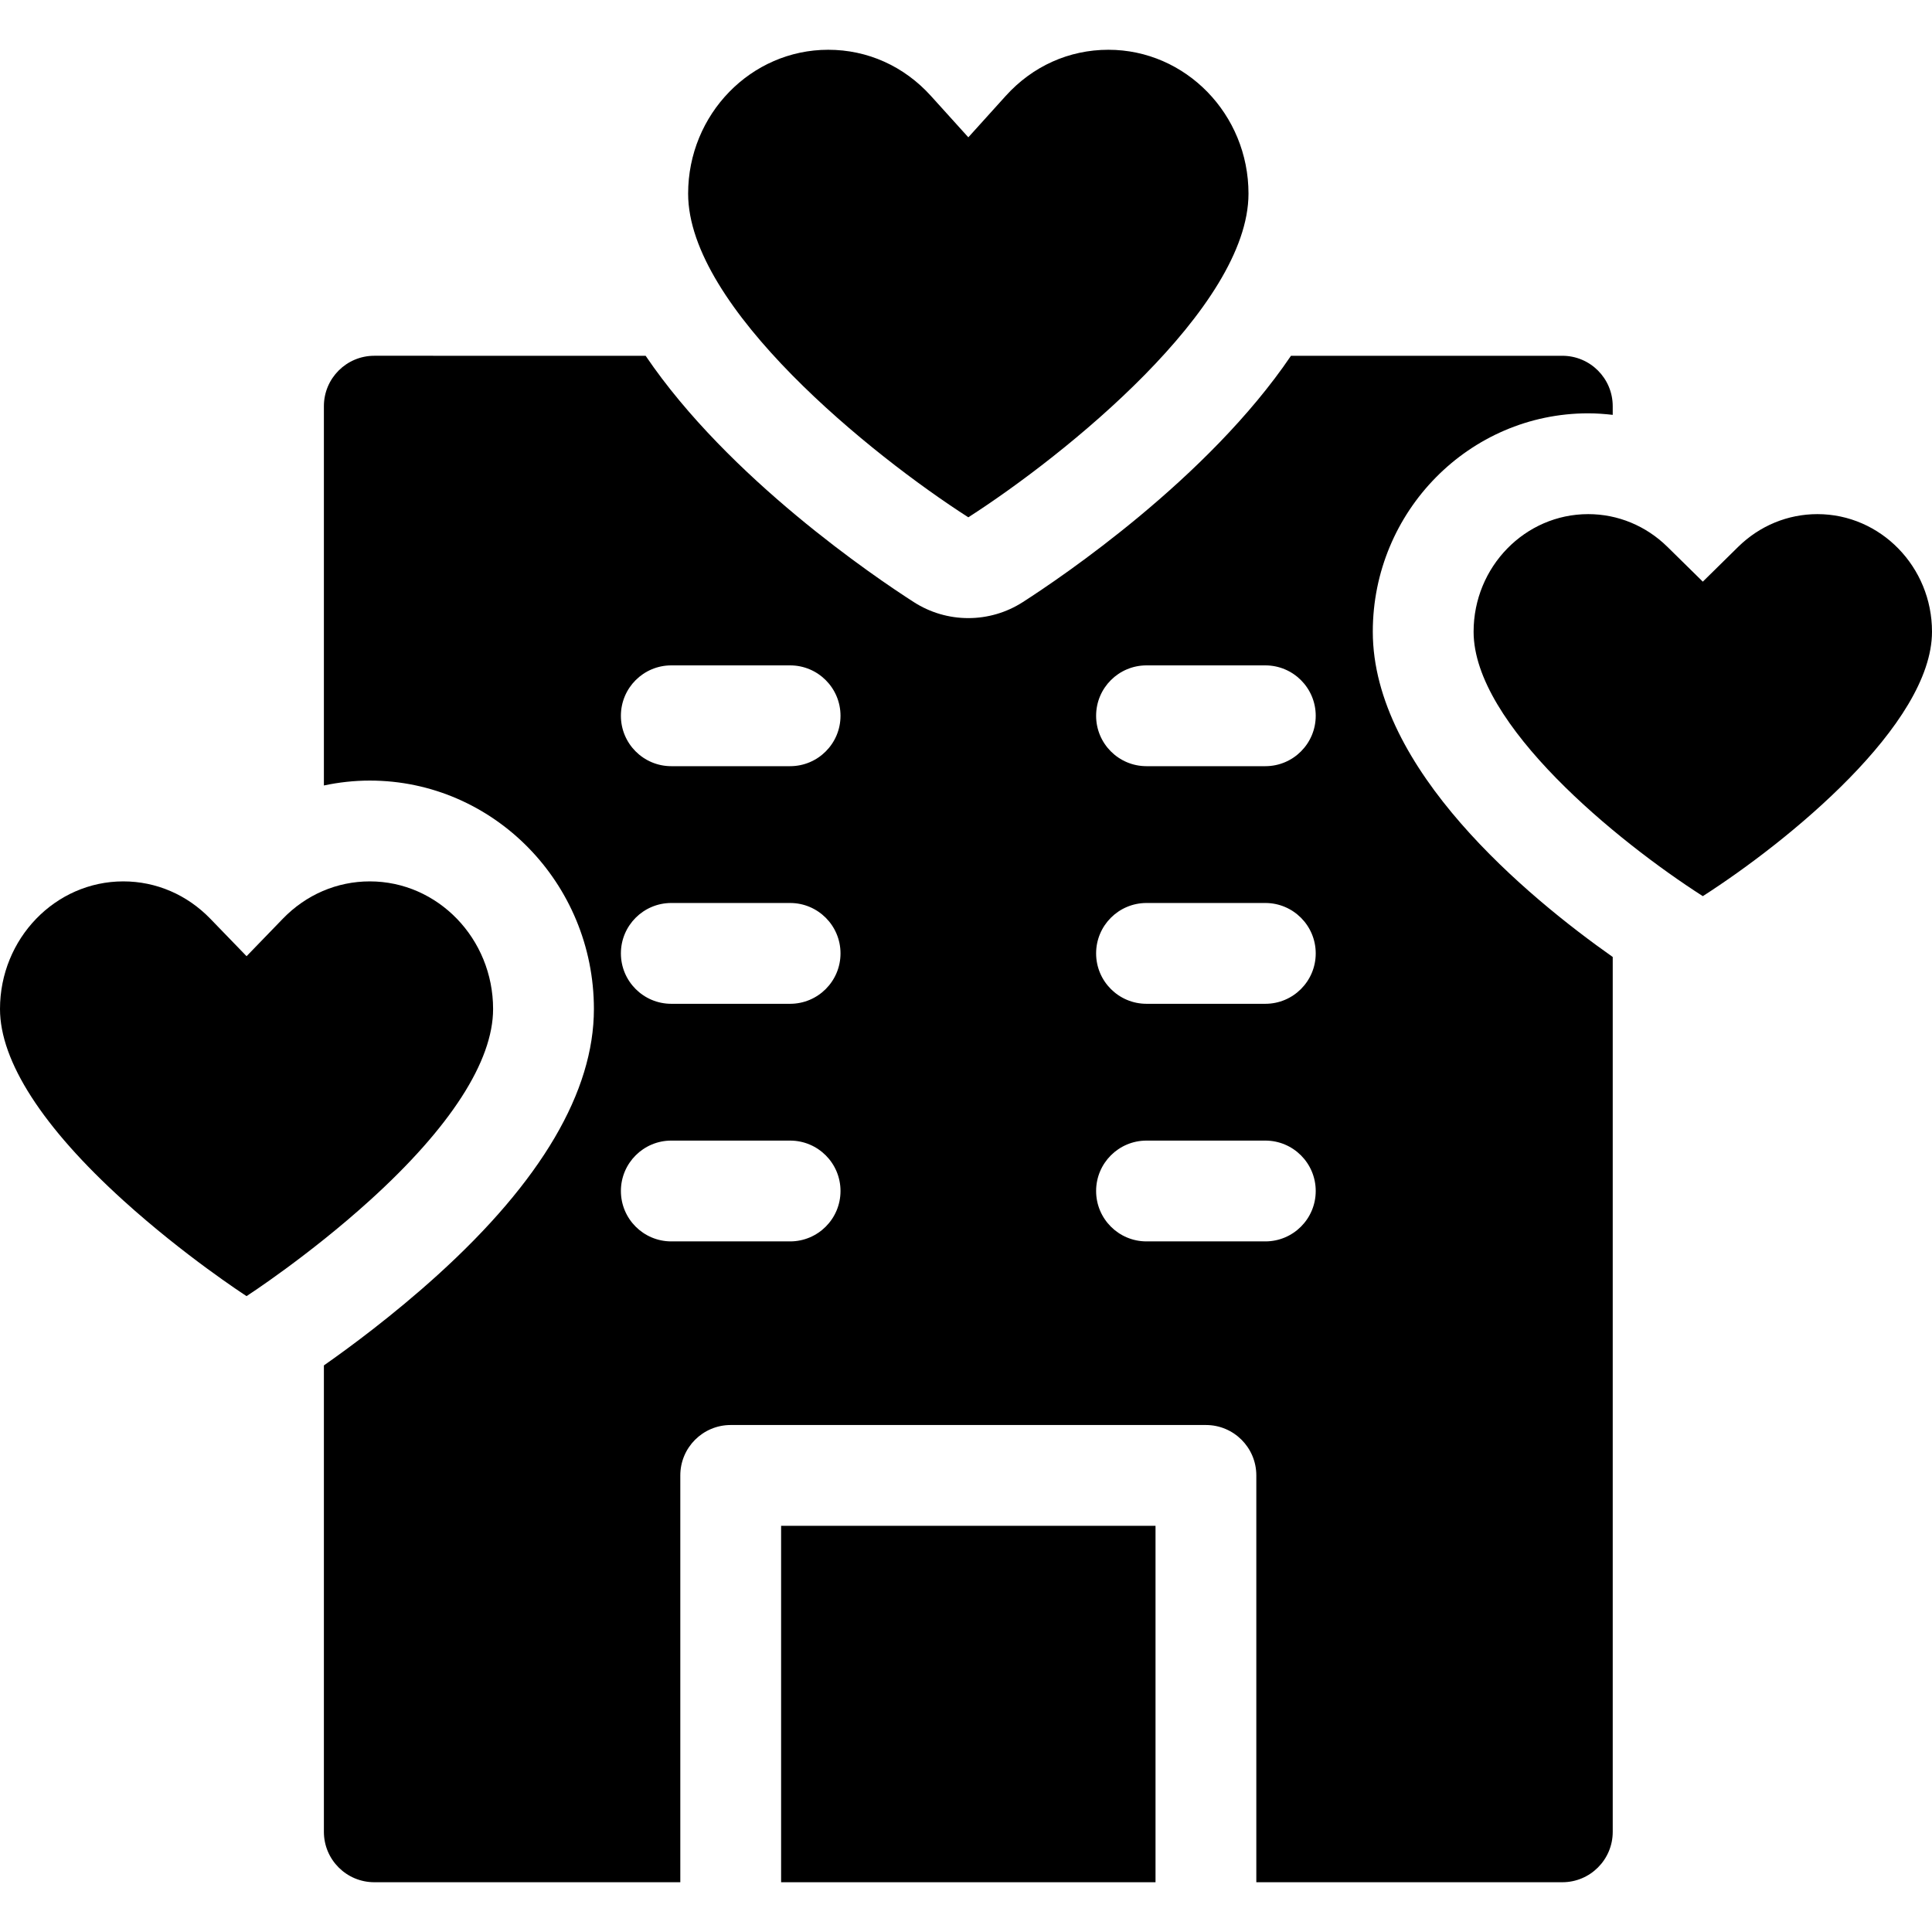
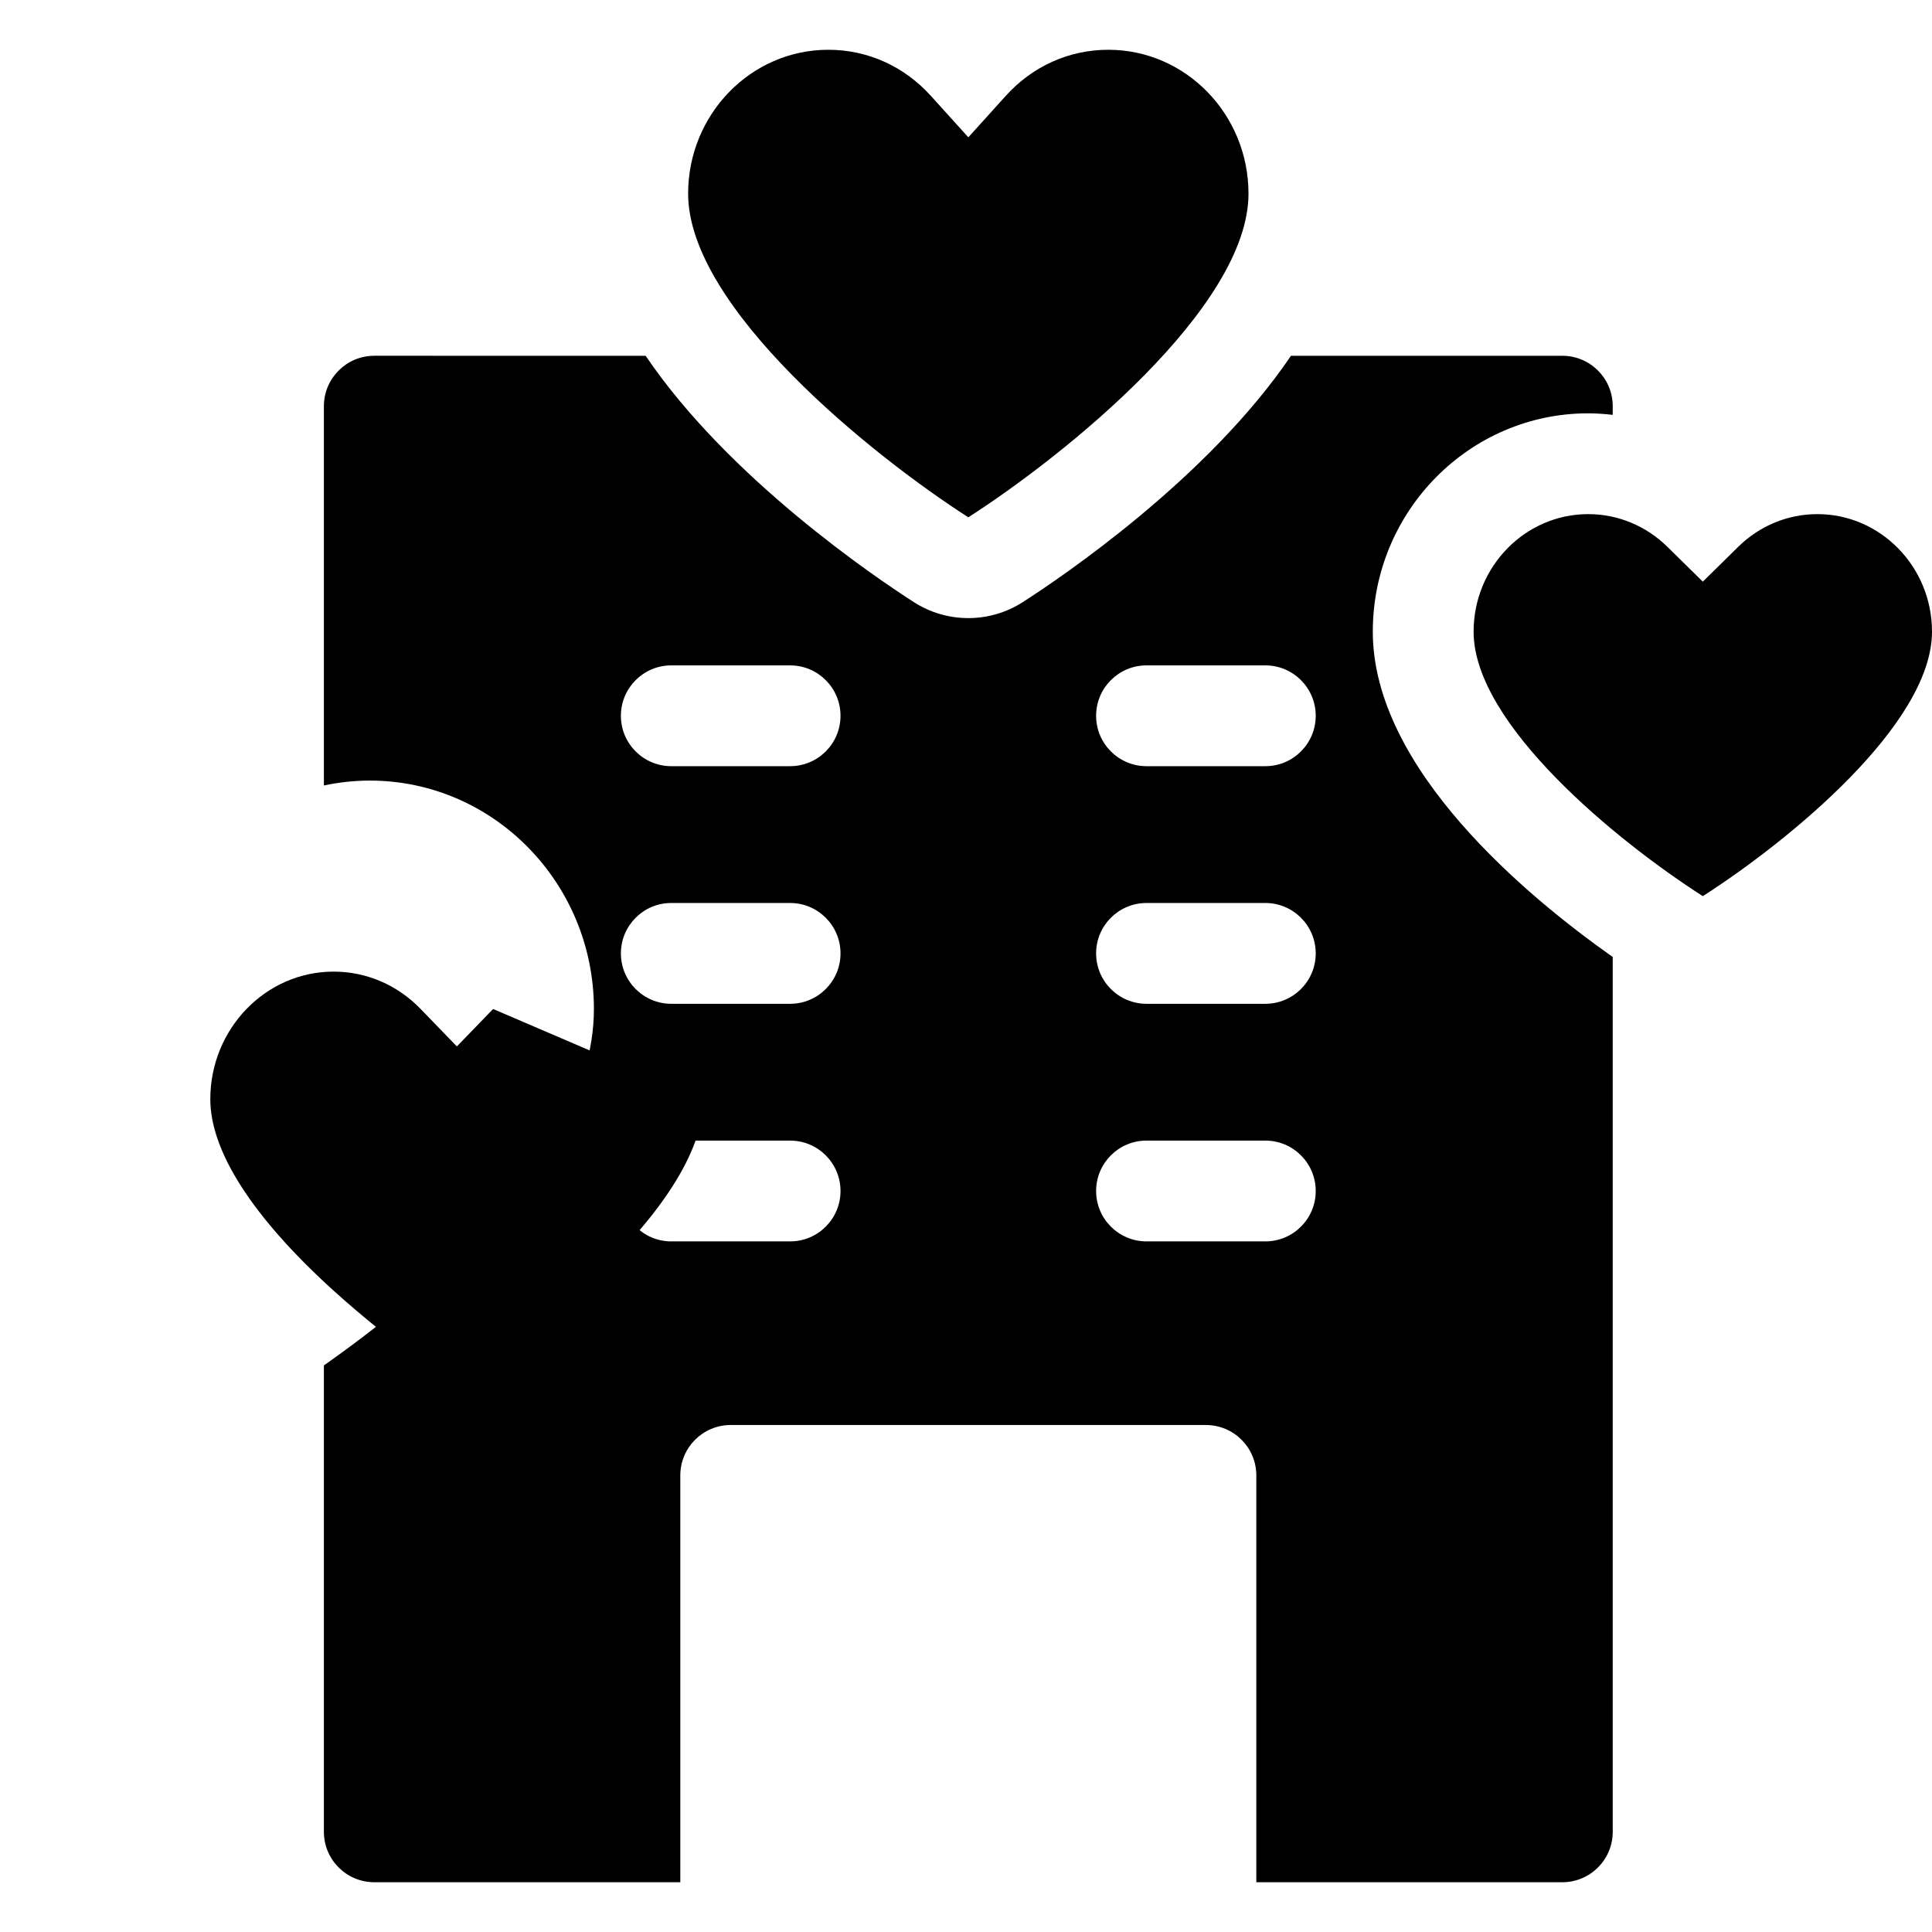
<svg xmlns="http://www.w3.org/2000/svg" fill="#000000" version="1.1" viewBox="0 0 297 297" enable-background="new 0 0 297 297">
  <g>
-     <path d="m75.802,155.109c0-10.816-8.501-19.617-18.95-19.617-5.045,0-9.796,2.041-13.38,5.746l-5.568,5.756-5.569-5.756c-3.586-3.705-8.338-5.746-13.384-5.746-10.449-2.84217e-14-18.951,8.803-18.951,19.619 0,8.02 6.553,18.195 18.951,29.424 9.354,8.473 18.556,14.457 18.951,14.713 0,0 0.001,0 0.002,0 0.1-0.066 9.526-6.178 18.947-14.713 12.399-11.23 18.951-21.404 18.951-29.426z" />
-     <rect width="57.557" x="120.077" y="234.559" height="54.791" />
+     <path d="m75.802,155.109l-5.568,5.756-5.569-5.756c-3.586-3.705-8.338-5.746-13.384-5.746-10.449-2.84217e-14-18.951,8.803-18.951,19.619 0,8.02 6.553,18.195 18.951,29.424 9.354,8.473 18.556,14.457 18.951,14.713 0,0 0.001,0 0.002,0 0.1-0.066 9.526-6.178 18.947-14.713 12.399-11.23 18.951-21.404 18.951-29.426z" />
    <path d="m226.531,97.107c0,14.264 22.148,32.268 35.235,40.656 0.001,0 0.001,0 0.001,0 13.086-8.39 35.233-26.394 35.233-40.658 0-9.963-7.902-18.07-17.616-18.07-4.557,0-8.883,1.789-12.185,5.035l-5.432,5.346-5.435-5.346c-3.301-3.246-7.628-5.035-12.185-5.035-9.713,0-17.616,8.108-17.616,18.072z" />
    <path d="m191.927,29.766c0-12.195-9.662-22.115-21.536-22.115-6.047,0-11.653,2.518-15.785,7.094l-5.748,6.363-5.75-6.363c-4.134-4.574-9.739-7.094-15.787-7.094-11.876,0-21.537,9.922-21.537,22.117 0,17.496 28.175,40.197 43.073,49.756 14.897-9.561 43.07-32.264 43.07-49.758z" />
    <path d="m211.035,97.107c0-18.51 14.854-33.568 33.113-33.568 1.27,0 2.526,0.094 3.77,0.236v-1.334c0-4.279-3.468-7.748-7.748-7.748h-41.712c-12.77,18.855-35.319,34.074-41.233,37.871-2.504,1.605-5.398,2.455-8.369,2.455-2.975,0-5.87-0.85-8.37-2.455-5.915-3.795-28.467-19.014-41.237-37.871l-41.711-.002c-4.278,0-7.748,3.471-7.748,7.75v58.307c2.298-0.488 4.659-0.752 7.062-0.752 18.994,0 34.446,15.752 34.446,35.113 0,12.695-8.088,26.459-24.043,40.91-6.817,6.176-13.537,11.129-17.465,13.881v71.701c0,4.279 3.47,7.748 7.748,7.748h47.042v-62.539c0-4.279 3.469-7.748 7.749-7.748h73.052c4.28,0 7.748,3.469 7.748,7.748v62.539h47.042c4.28,0 7.748-3.469 7.748-7.748v-134.488c-13.065-9.207-36.884-28.894-36.884-50.006zm-89.575,93.729h-18.263c-4.279,0-7.748-3.467-7.748-7.748 0-4.279 3.469-7.748 7.748-7.748h18.263c4.279,0 7.749,3.469 7.749,7.748 0,4.281-3.47,7.748-7.749,7.748zm0-36.525h-18.263c-4.279,0-7.748-3.469-7.748-7.748s3.469-7.75 7.748-7.75h18.263c4.279,0 7.749,3.471 7.749,7.75s-3.47,7.748-7.749,7.748zm0-36.528h-18.263c-4.279,0-7.748-3.469-7.748-7.748 0-4.279 3.469-7.748 7.748-7.748h18.263c4.279,0 7.749,3.469 7.749,7.748 0,4.279-3.47,7.748-7.749,7.748zm73.054,73.053h-18.264c-4.279,0-7.748-3.467-7.748-7.748 0-4.279 3.469-7.748 7.748-7.748h18.264c4.279,0 7.748,3.469 7.748,7.748 0,4.281-3.469,7.748-7.748,7.748zm0-36.525h-18.264c-4.279,0-7.748-3.469-7.748-7.748s3.469-7.75 7.748-7.75h18.264c4.279,0 7.748,3.471 7.748,7.75s-3.469,7.748-7.748,7.748zm0-36.528h-18.264c-4.279,0-7.748-3.469-7.748-7.748 0-4.279 3.469-7.748 7.748-7.748h18.264c4.279,0 7.748,3.469 7.748,7.748 0,4.279-3.469,7.748-7.748,7.748z" />
  </g>
</svg>